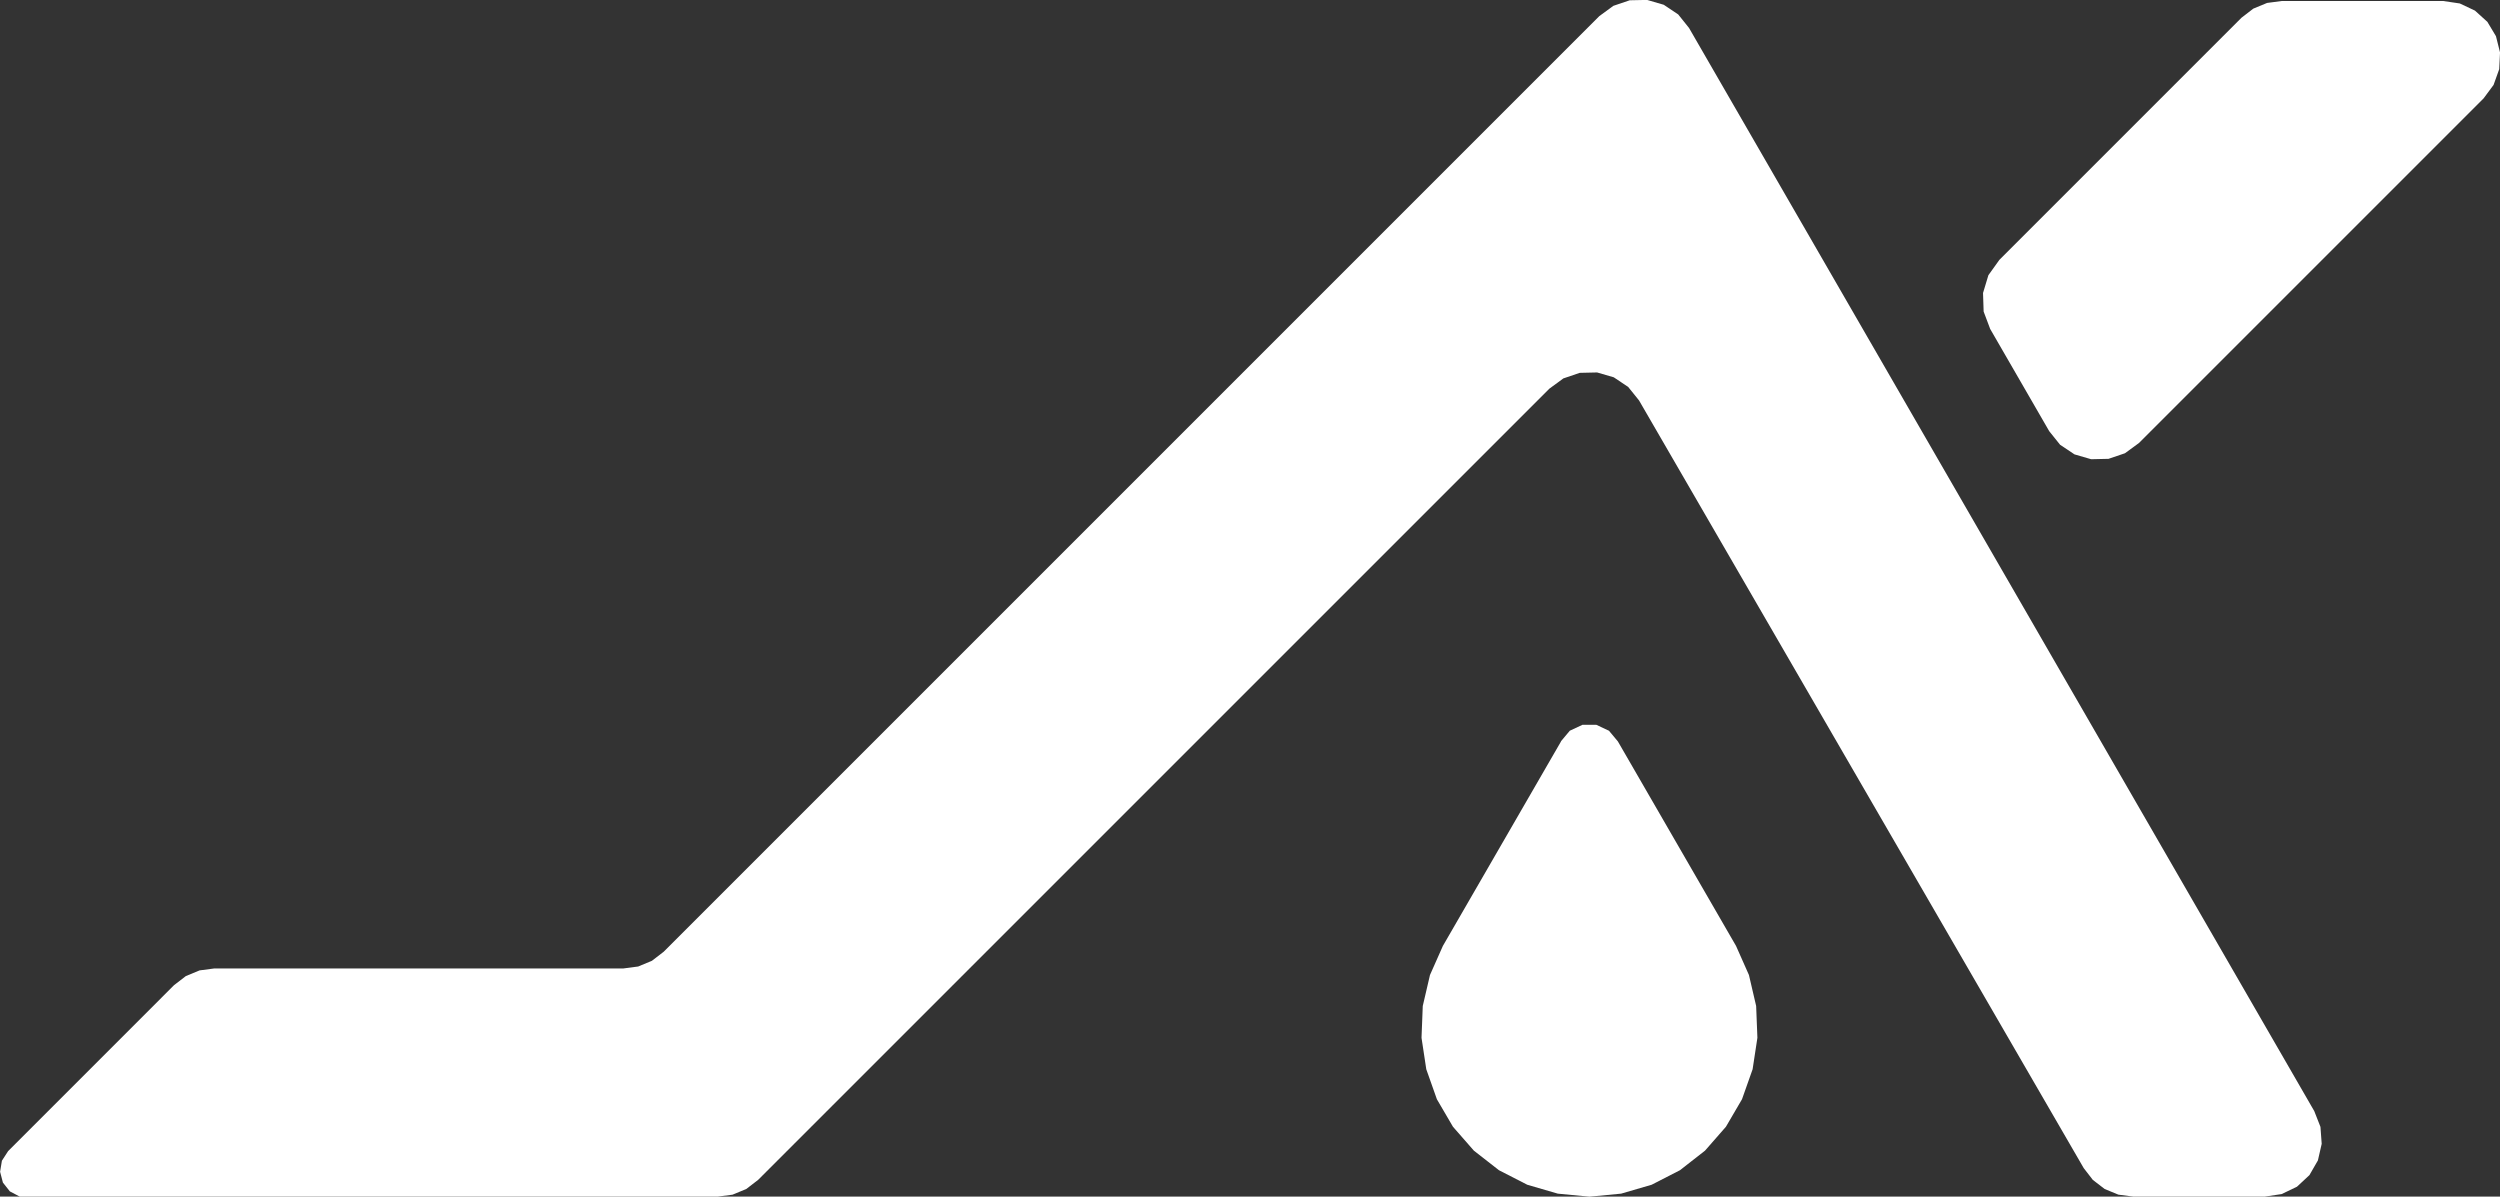
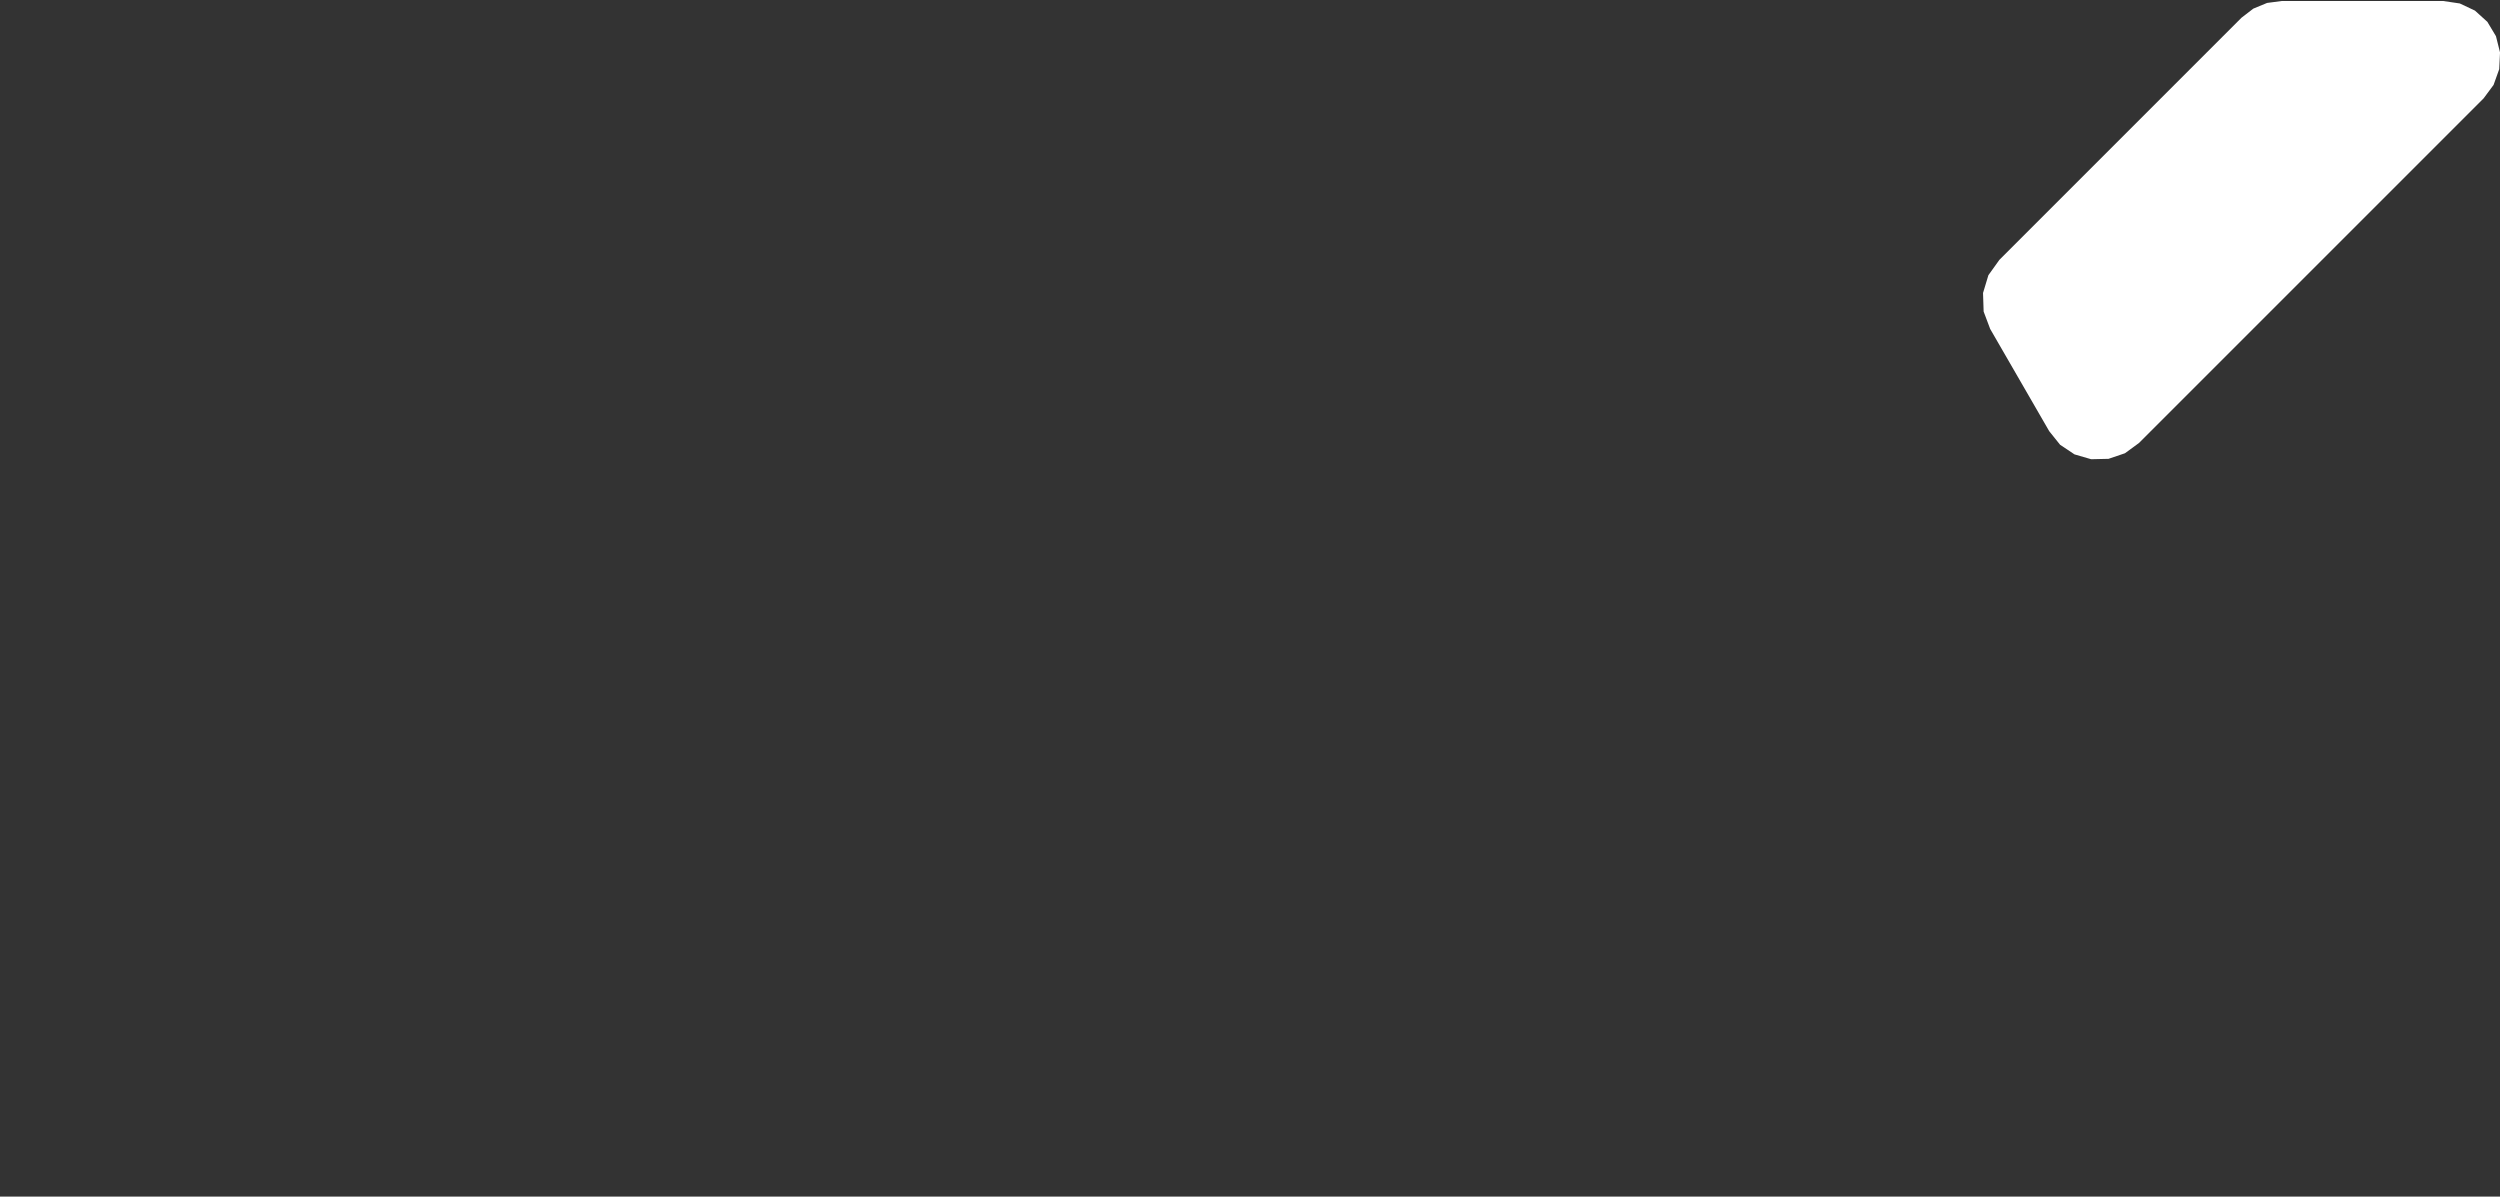
<svg xmlns="http://www.w3.org/2000/svg" id="Group_3226" data-name="Group 3226" width="82.514" height="39.495" viewBox="0 0 82.514 39.495">
  <rect x="0" y="0" width="82.514" height="39.495" fill="#333333" stroke="none" />
-   <path id="Path_3079" data-name="Path 3079" d="M22.61,46.783l1.5-1.5L28.092,41.3l.39-.3.454-.188.487-.064h13.5l.488-.064.453-.188.39-.3,30.88-30.88.462-.339.542-.184.573-.012.55.16.476.318.358.447L98.731,45.455l.205.522.041.56-.125.547-.28.486-.411.382-.506.243-.555.083H92.753l-.487-.064-.453-.187-.39-.3-.3-.388L76.445,22l-.359-.446-.475-.317-.55-.16-.572.013-.542.184-.461.338L47.37,47.727l-.39.3-.454.188-.487.064H23l-.327-.173-.229-.29-.093-.357.06-.365.2-.309" transform="translate(-22.348 -8.784)" fill="#fff" fill-rule="evenodd" />
-   <path id="Path_3080" data-name="Path 3080" d="M238.915,117.42l.295-.353.416-.195h.46l.416.195.295.353,3.9,6.75.426.96.238,1.023.041,1.049-.158,1.038-.35.99-.53.907-.691.79-.827.646-.934.479-1.008.294-1.045.1-1.045-.1-1.008-.294-.934-.479-.828-.646-.691-.79-.53-.907-.35-.99-.157-1.038.041-1.049.238-1.023.426-.96,3.9-6.75" transform="translate(-187.398 -92.949)" fill="#fff" fill-rule="evenodd" />
  <path id="Path_3081" data-name="Path 3081" d="M318.585,17.471l8-8,.39-.3.454-.188.487-.064h5.324L333.79,9l.5.236.41.371.284.474.134.536-.027.552-.186.52-.329.444L323.2,23.508l-.462.338-.542.184-.573.013-.55-.16-.476-.318-.358-.447-1.949-3.375-.216-.574-.02-.613.177-.587.358-.5" transform="translate(-252.603 -8.886)" fill="#fff" fill-rule="evenodd" />
</svg>